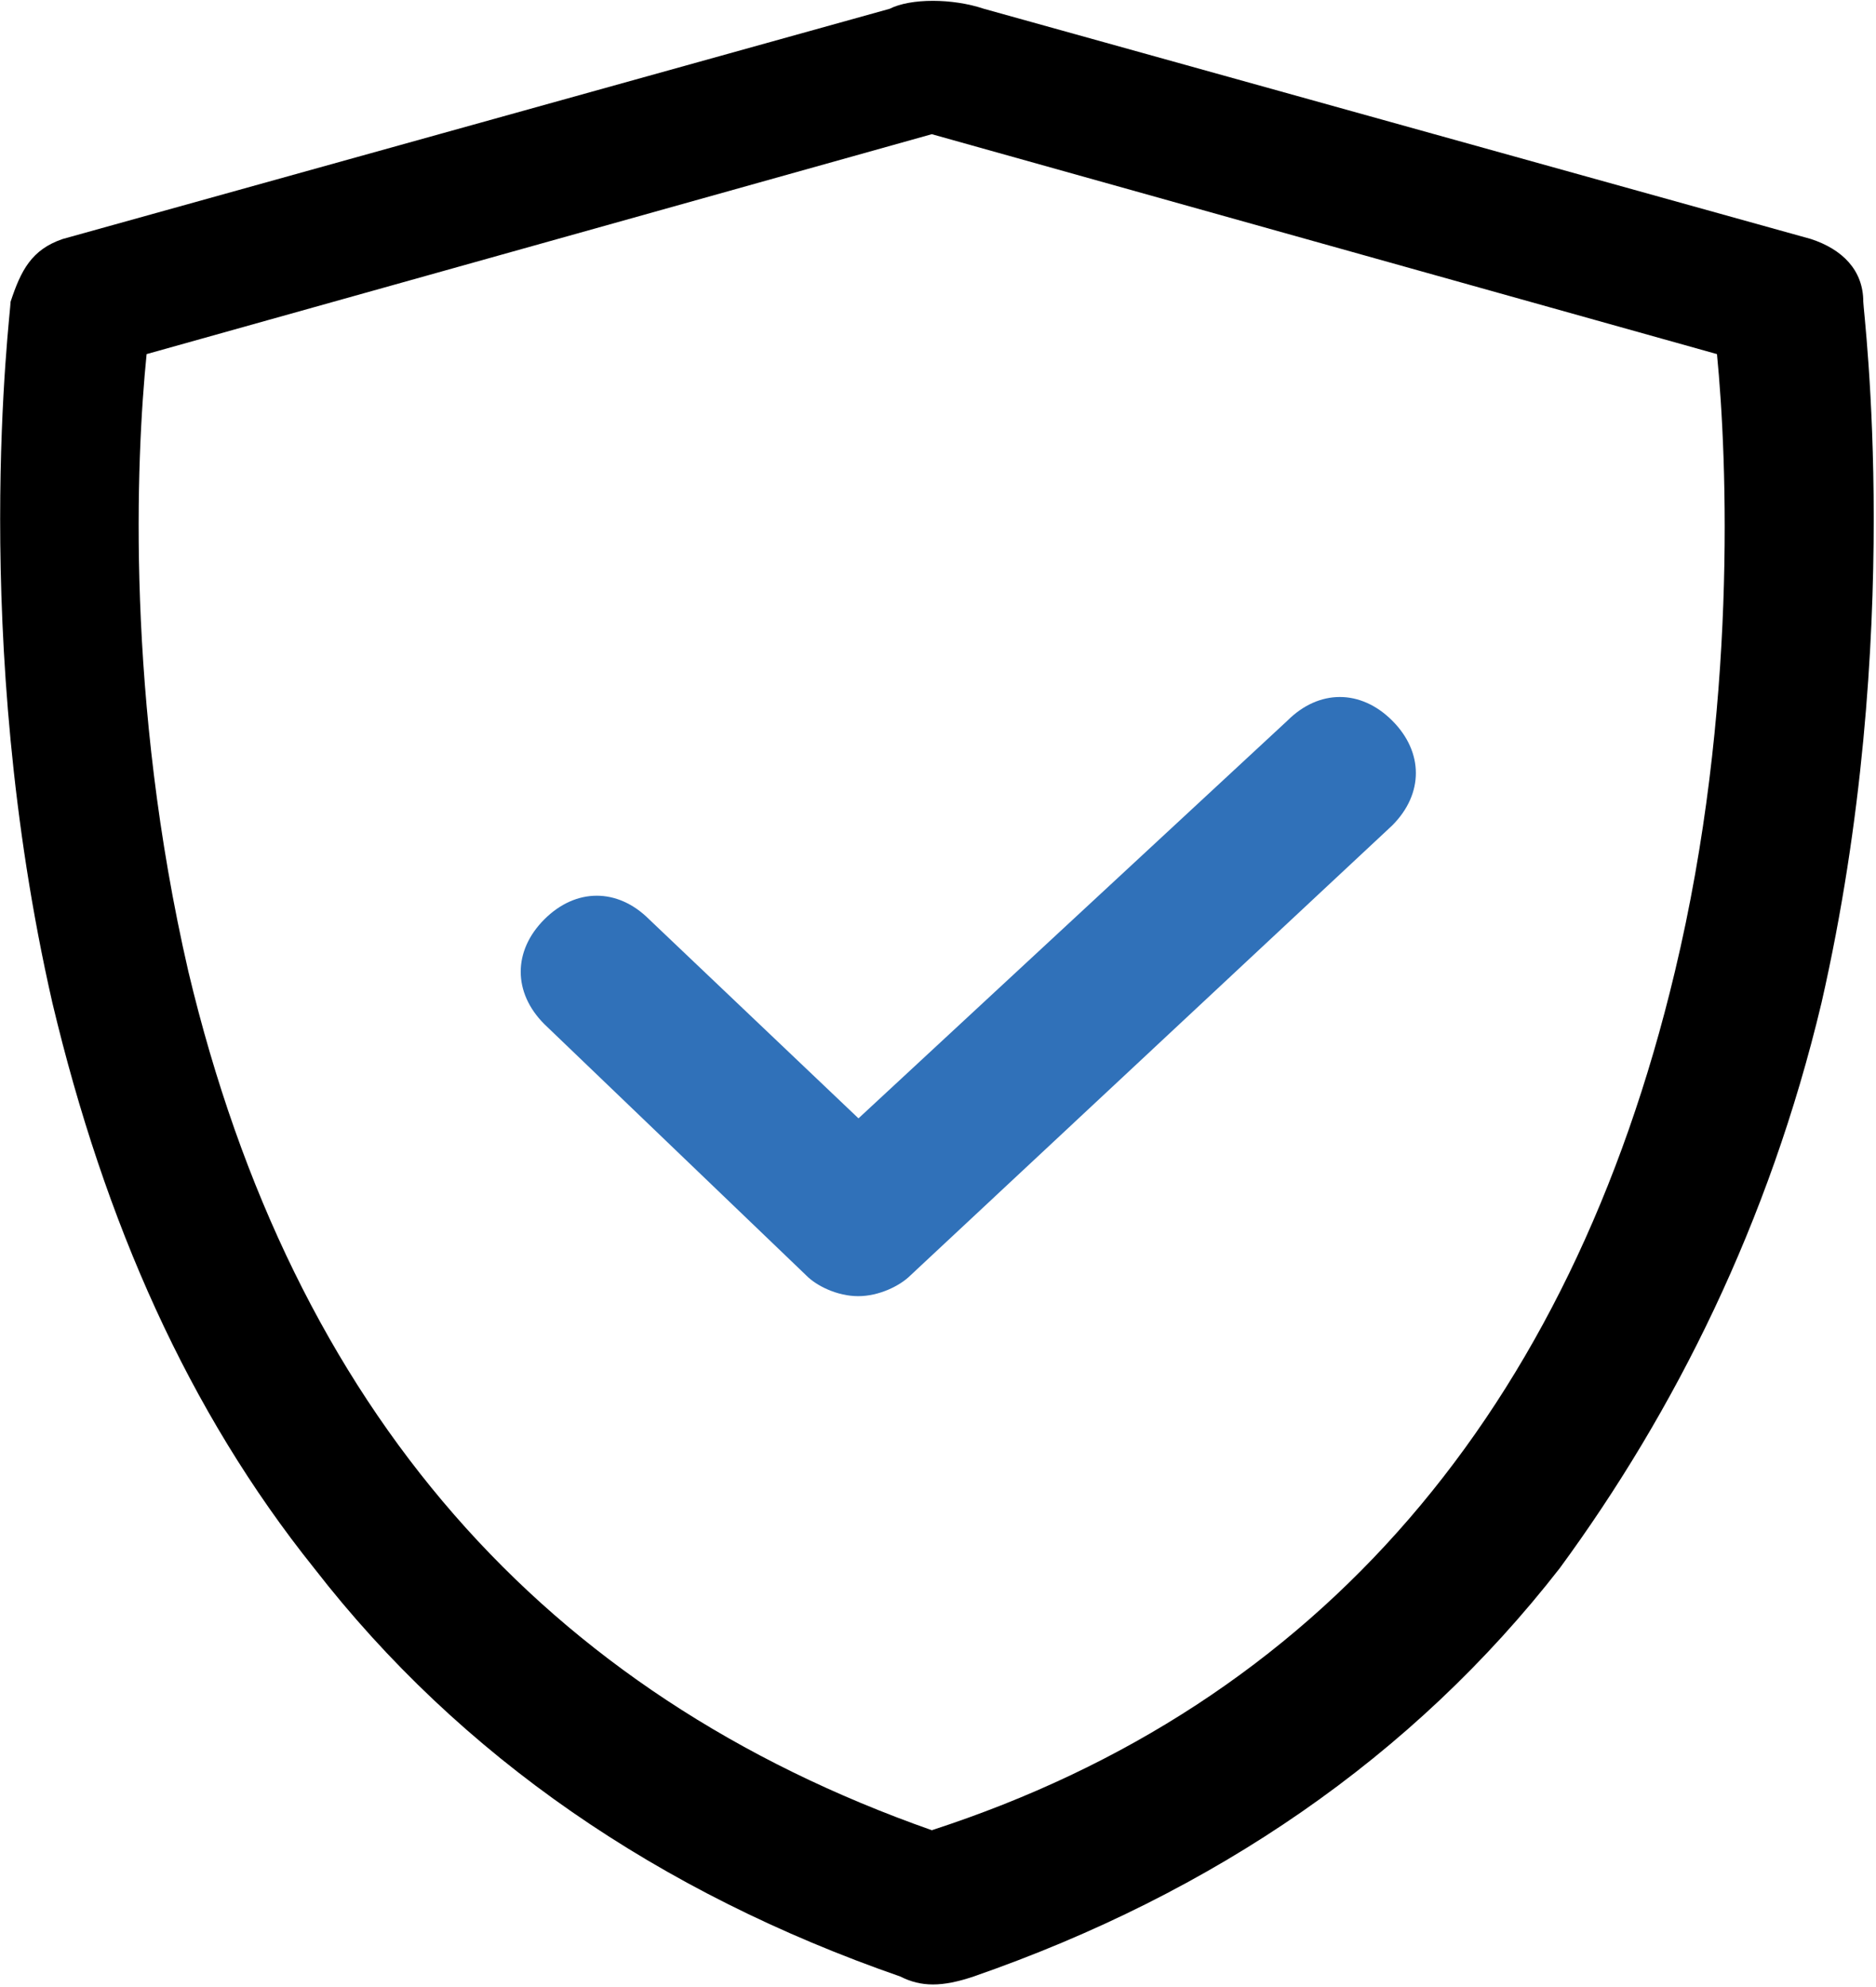
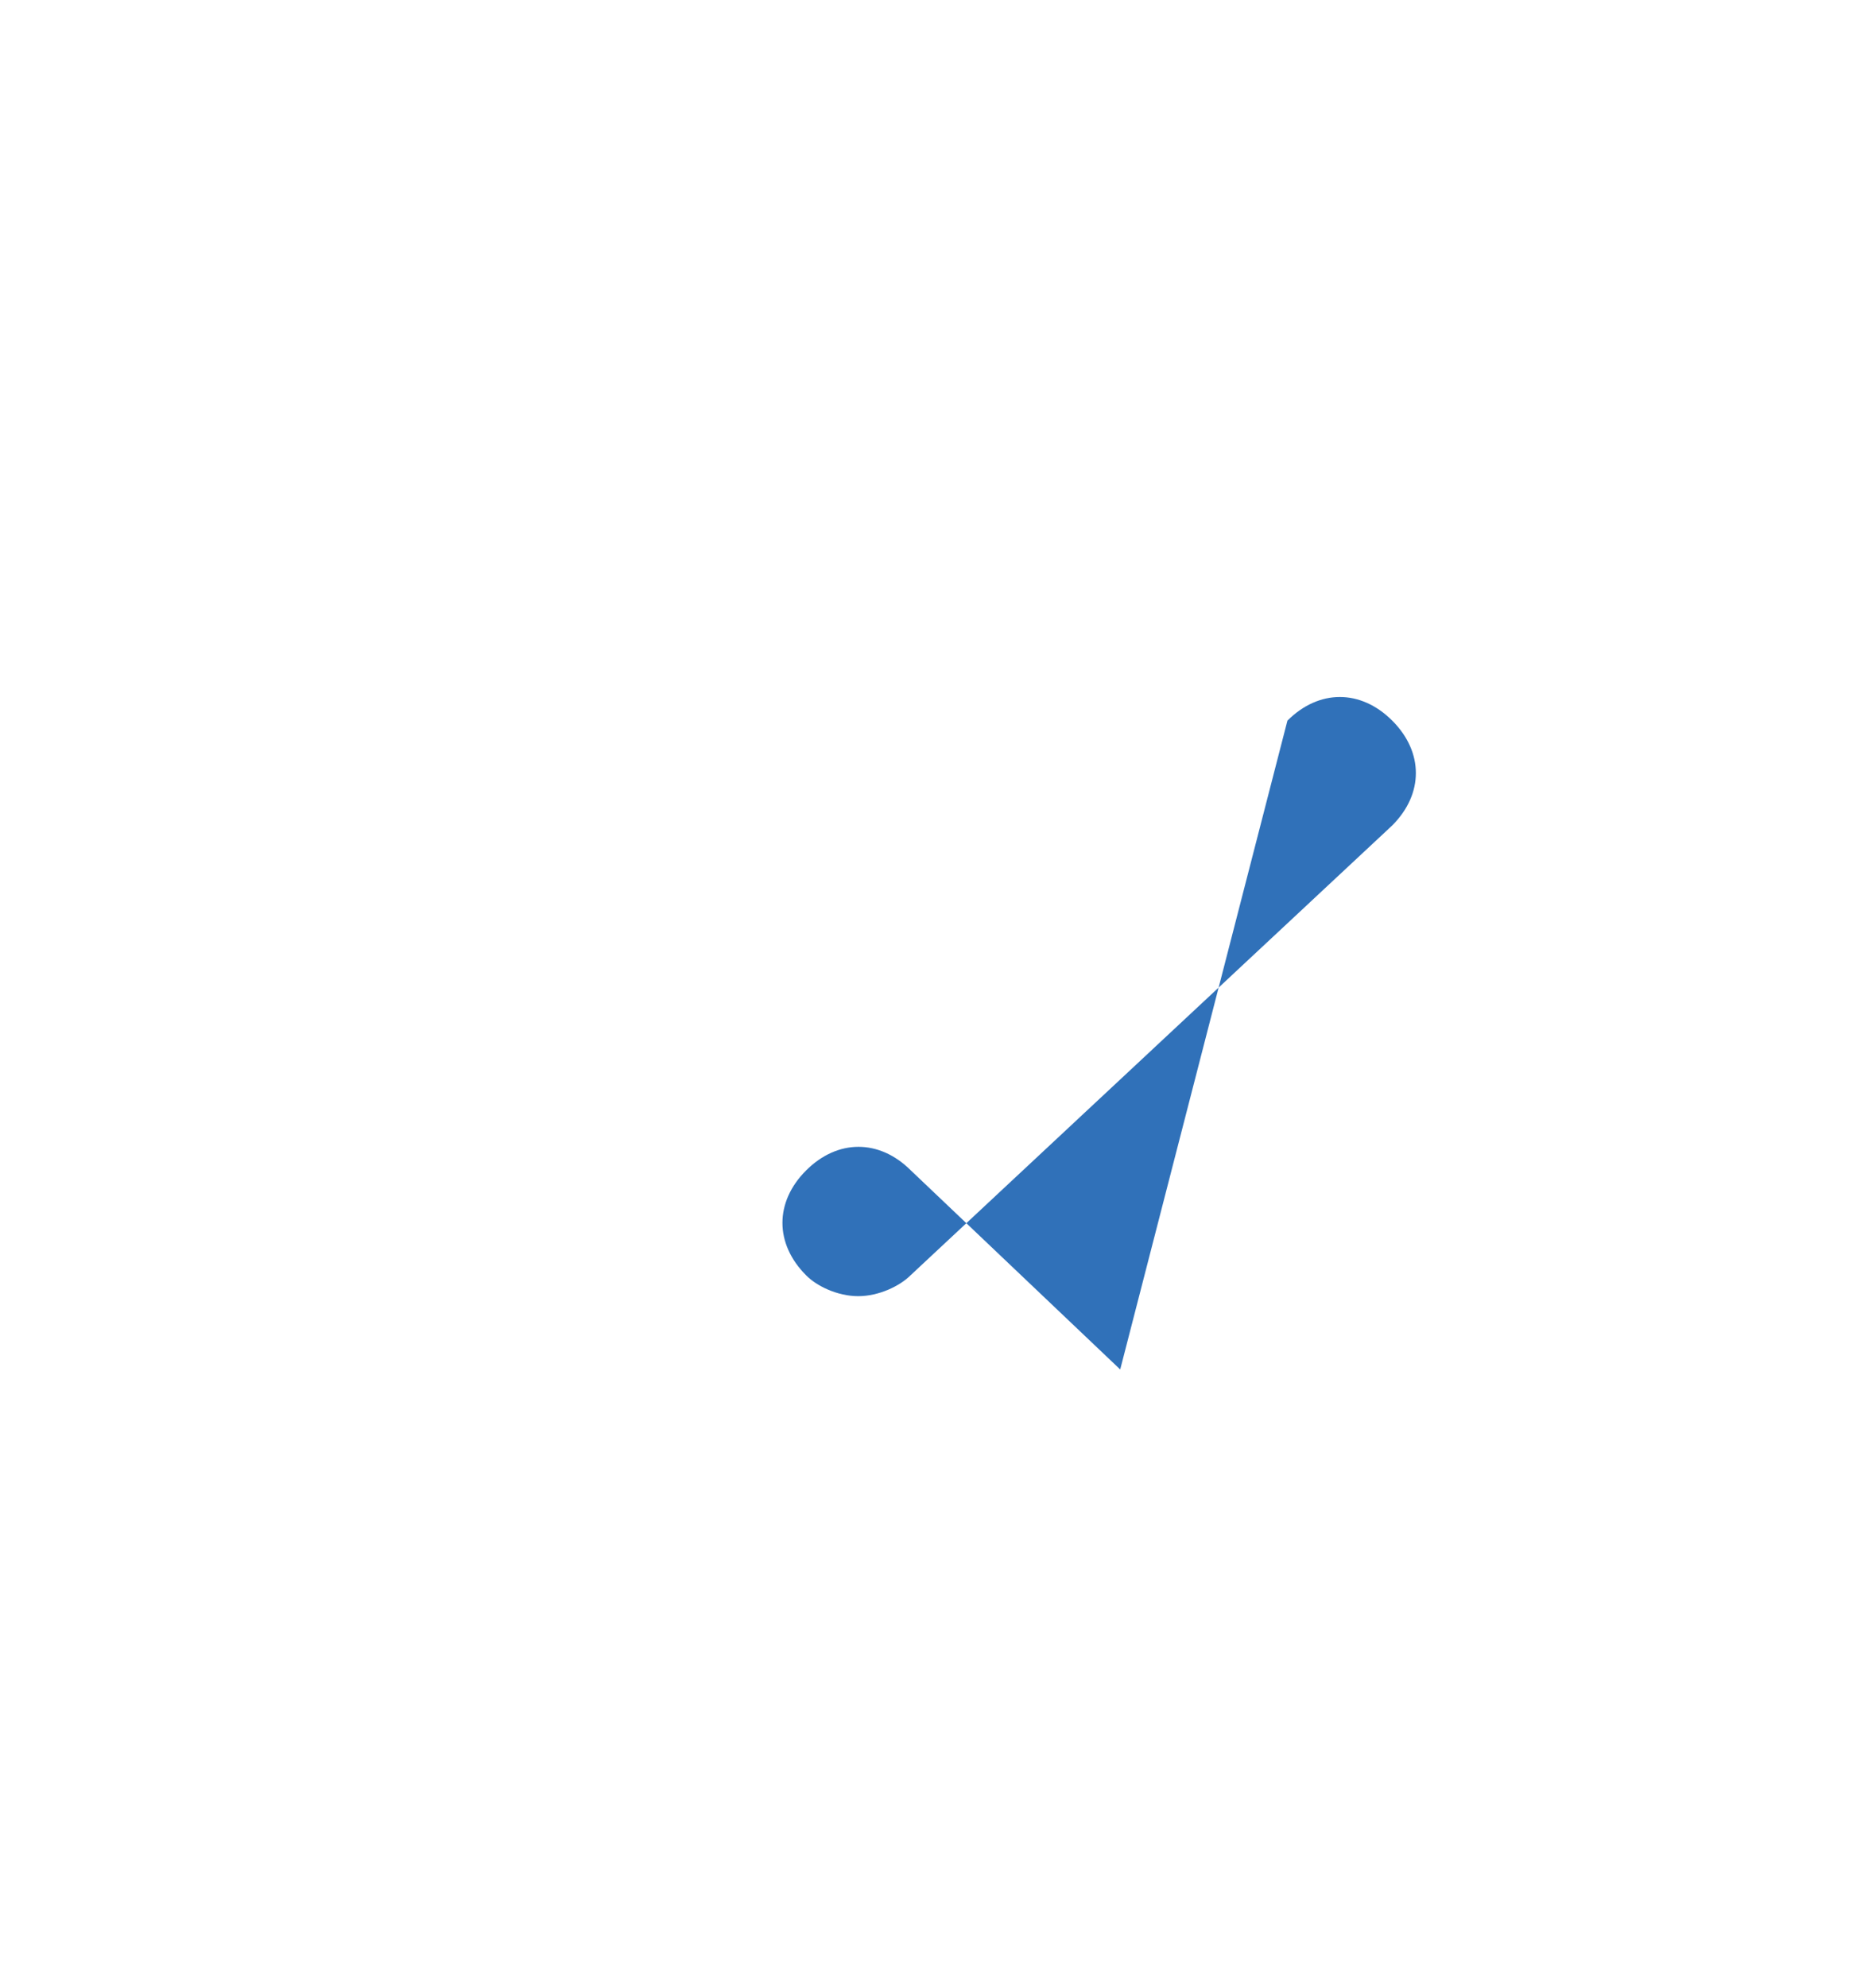
<svg xmlns="http://www.w3.org/2000/svg" xmlns:xlink="http://www.w3.org/1999/xlink" version="1.1" x="0px" y="0px" width="61.93px" height="65.6px" viewBox="0 0 61.93 65.6" style="enable-background:new 0 0 61.93 65.6;" xml:space="preserve">
  <style type="text/css">
	.st0{clip-path:url(#SVGID_2_);}
	.st1{fill:#3071B9;}
	.st2{clip-path:url(#SVGID_4_);}
</style>
  <defs>
</defs>
  <g>
    <defs>
-       <rect id="SVGID_1_" width="61.93" height="65.6" />
-     </defs>
+       </defs>
    <clipPath id="SVGID_2_">
      <use xlink:href="#SVGID_1_" style="overflow:visible;" />
    </clipPath>
-     <path class="st0" d="M61.51,9.96c0-1.04-0.69-1.73-1.73-2.07l-27.3-7.6c-1.04-0.35-2.42-0.35-3.11,0l-27.3,7.6   C1.04,8.24,0.69,8.93,0.35,9.96c0,0.35-1.38,11.06,1.38,23.15c1.73,7.26,4.49,13.48,8.64,18.66C15.2,58,21.77,62.49,29.72,65.25   c0.69,0.35,1.38,0.35,2.42,0c7.95-2.76,14.51-7.26,19.35-13.48c3.8-5.18,6.91-11.4,8.64-18.66C62.89,21.02,61.51,10.31,61.51,9.96   L61.51,9.96z M55.29,32.08c-3.46,14.51-11.75,24.19-24.53,28.34C17.97,55.92,9.68,46.59,6.22,32.08   C4.15,23.1,4.49,15.15,4.84,11.69l25.92-7.26l25.92,7.26C57.02,15.15,57.36,23.44,55.29,32.08L55.29,32.08z M55.29,32.08" />
  </g>
-   <path class="st1" d="M26.61,42.1l-8.64-8.29c-1.04-1.04-1.04-2.42,0-3.46c1.04-1.04,2.42-1.04,3.46,0l6.91,6.57L42.5,23.79  c1.04-1.04,2.42-1.04,3.46,0c1.04,1.04,1.04,2.42,0,3.46L30.06,42.1c-0.35,0.35-1.04,0.69-1.73,0.69  C27.64,42.79,26.95,42.45,26.61,42.1L26.61,42.1z M26.61,42.1" />
+   <path class="st1" d="M26.61,42.1c-1.04-1.04-1.04-2.42,0-3.46c1.04-1.04,2.42-1.04,3.46,0l6.91,6.57L42.5,23.79  c1.04-1.04,2.42-1.04,3.46,0c1.04,1.04,1.04,2.42,0,3.46L30.06,42.1c-0.35,0.35-1.04,0.69-1.73,0.69  C27.64,42.79,26.95,42.45,26.61,42.1L26.61,42.1z M26.61,42.1" />
</svg>